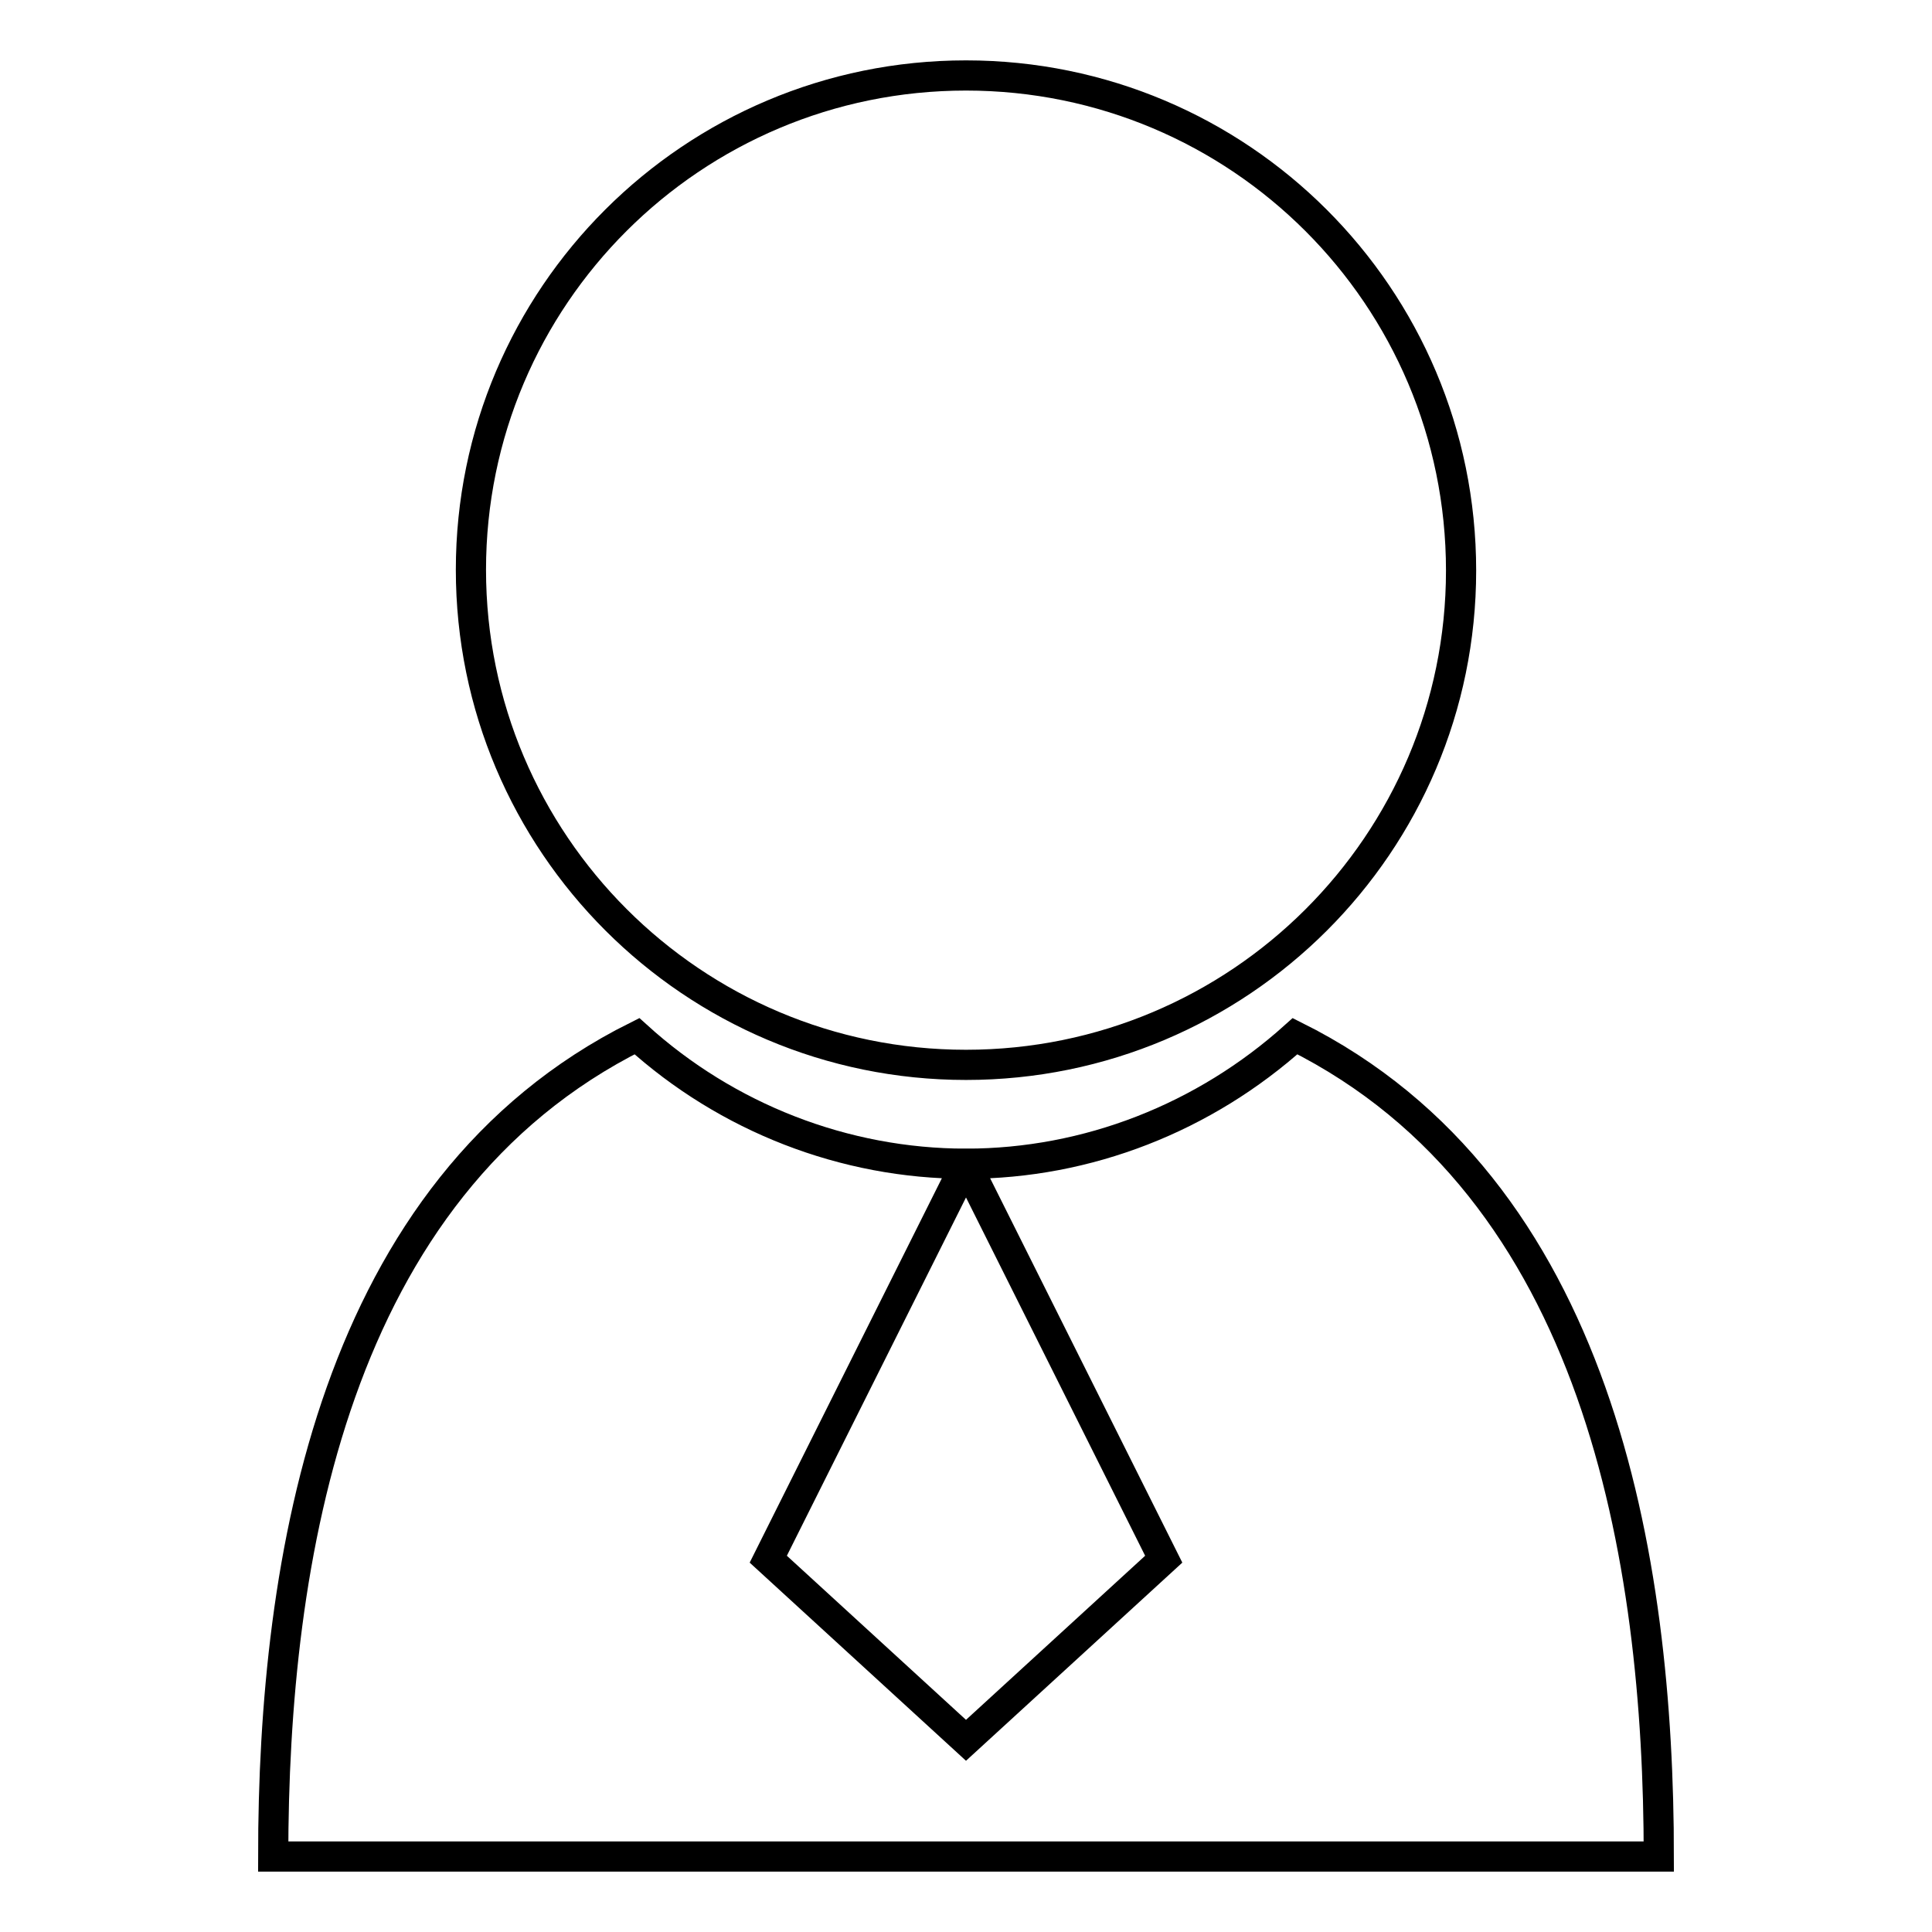
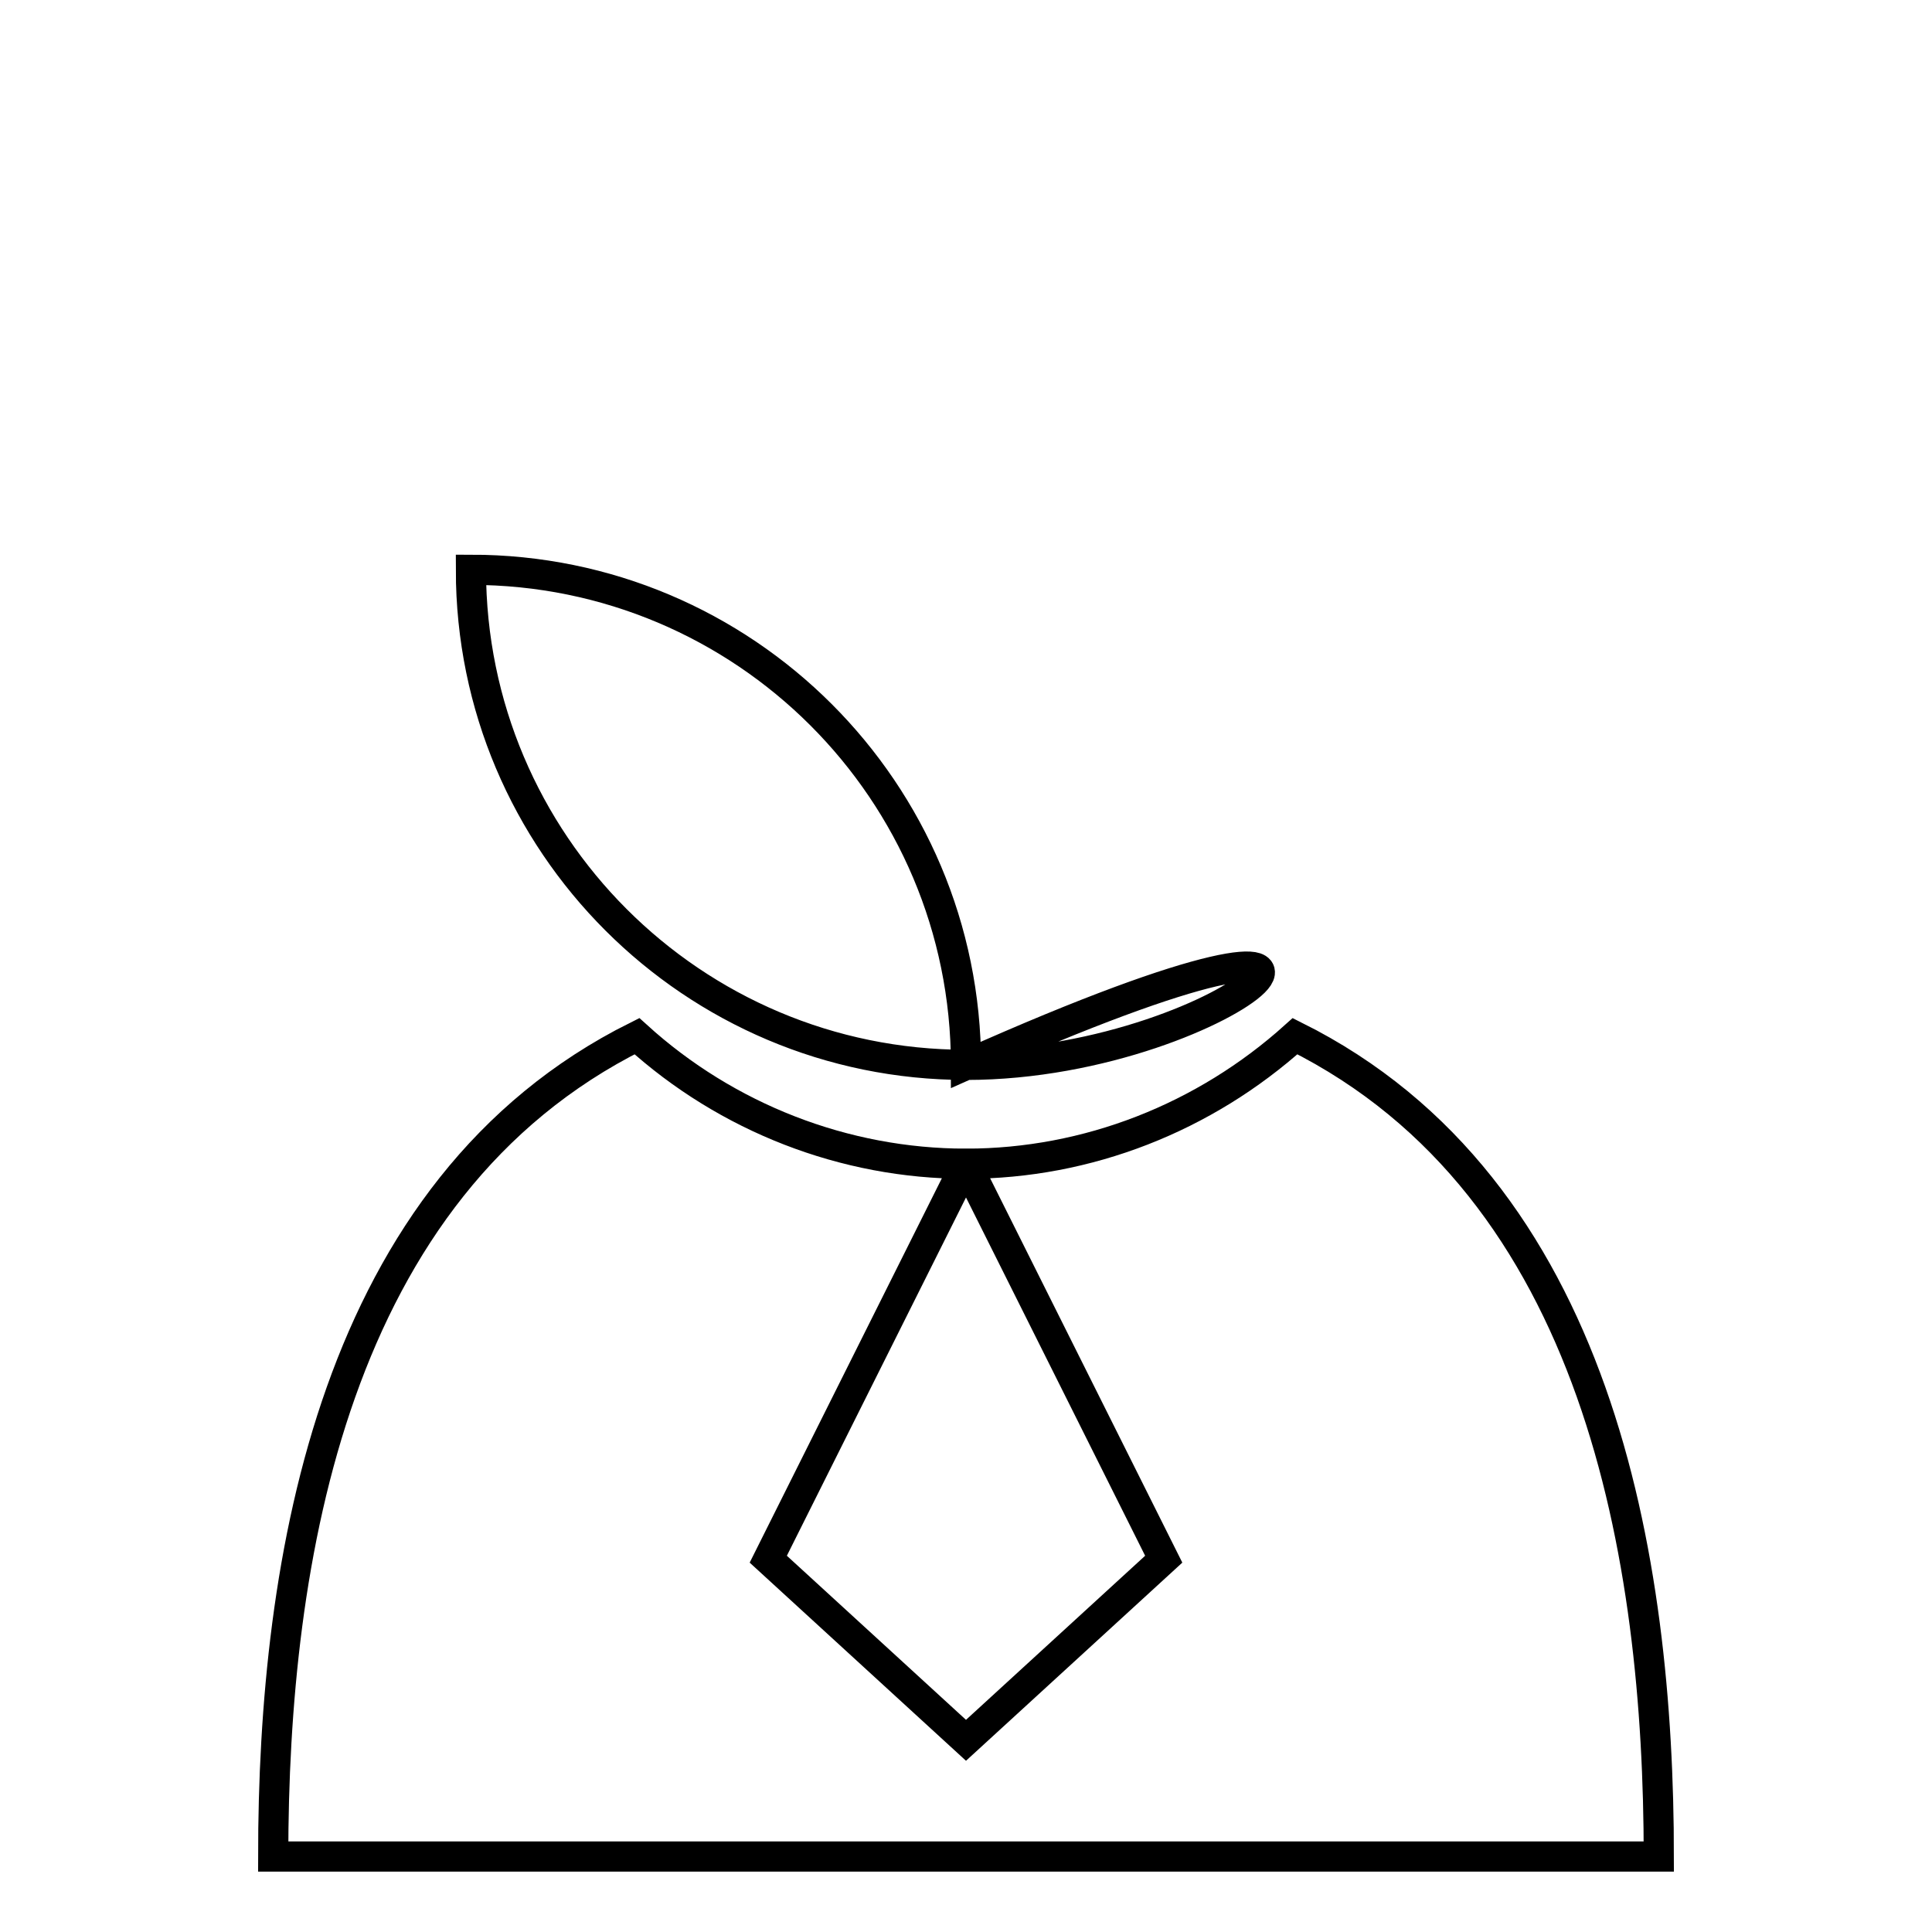
<svg xmlns="http://www.w3.org/2000/svg" version="1.1" x="0px" y="0px" viewBox="0 0 256 256" enable-background="new 0 0 256 256" xml:space="preserve">
  <g>
-     <path stroke-width="4" fill-opacity="0" stroke="#000000" d="M36.2,246c0-39.3,7.9-88.6,48.2-108.7c11.9,10.8,27.5,16.9,43.6,16.9l-26.2,52.4l26.2,24l26.2-24L128,154.2 c16.1,0,31.6-6.1,43.6-16.9c40.3,20.1,48.2,69.3,48.2,108.7H36.2z M128,141.1c-36.2,0-65.6-29.4-65.6-65.6 C62.4,39.3,91.8,10,128,10c36.2,0,65.6,29.3,65.6,65.6C193.6,111.8,164.2,141.1,128,141.1L128,141.1z" />
+     <path stroke-width="4" fill-opacity="0" stroke="#000000" d="M36.2,246c0-39.3,7.9-88.6,48.2-108.7c11.9,10.8,27.5,16.9,43.6,16.9l-26.2,52.4l26.2,24l26.2-24L128,154.2 c16.1,0,31.6-6.1,43.6-16.9c40.3,20.1,48.2,69.3,48.2,108.7H36.2z M128,141.1c-36.2,0-65.6-29.4-65.6-65.6 c36.2,0,65.6,29.3,65.6,65.6C193.6,111.8,164.2,141.1,128,141.1L128,141.1z" />
  </g>
</svg>